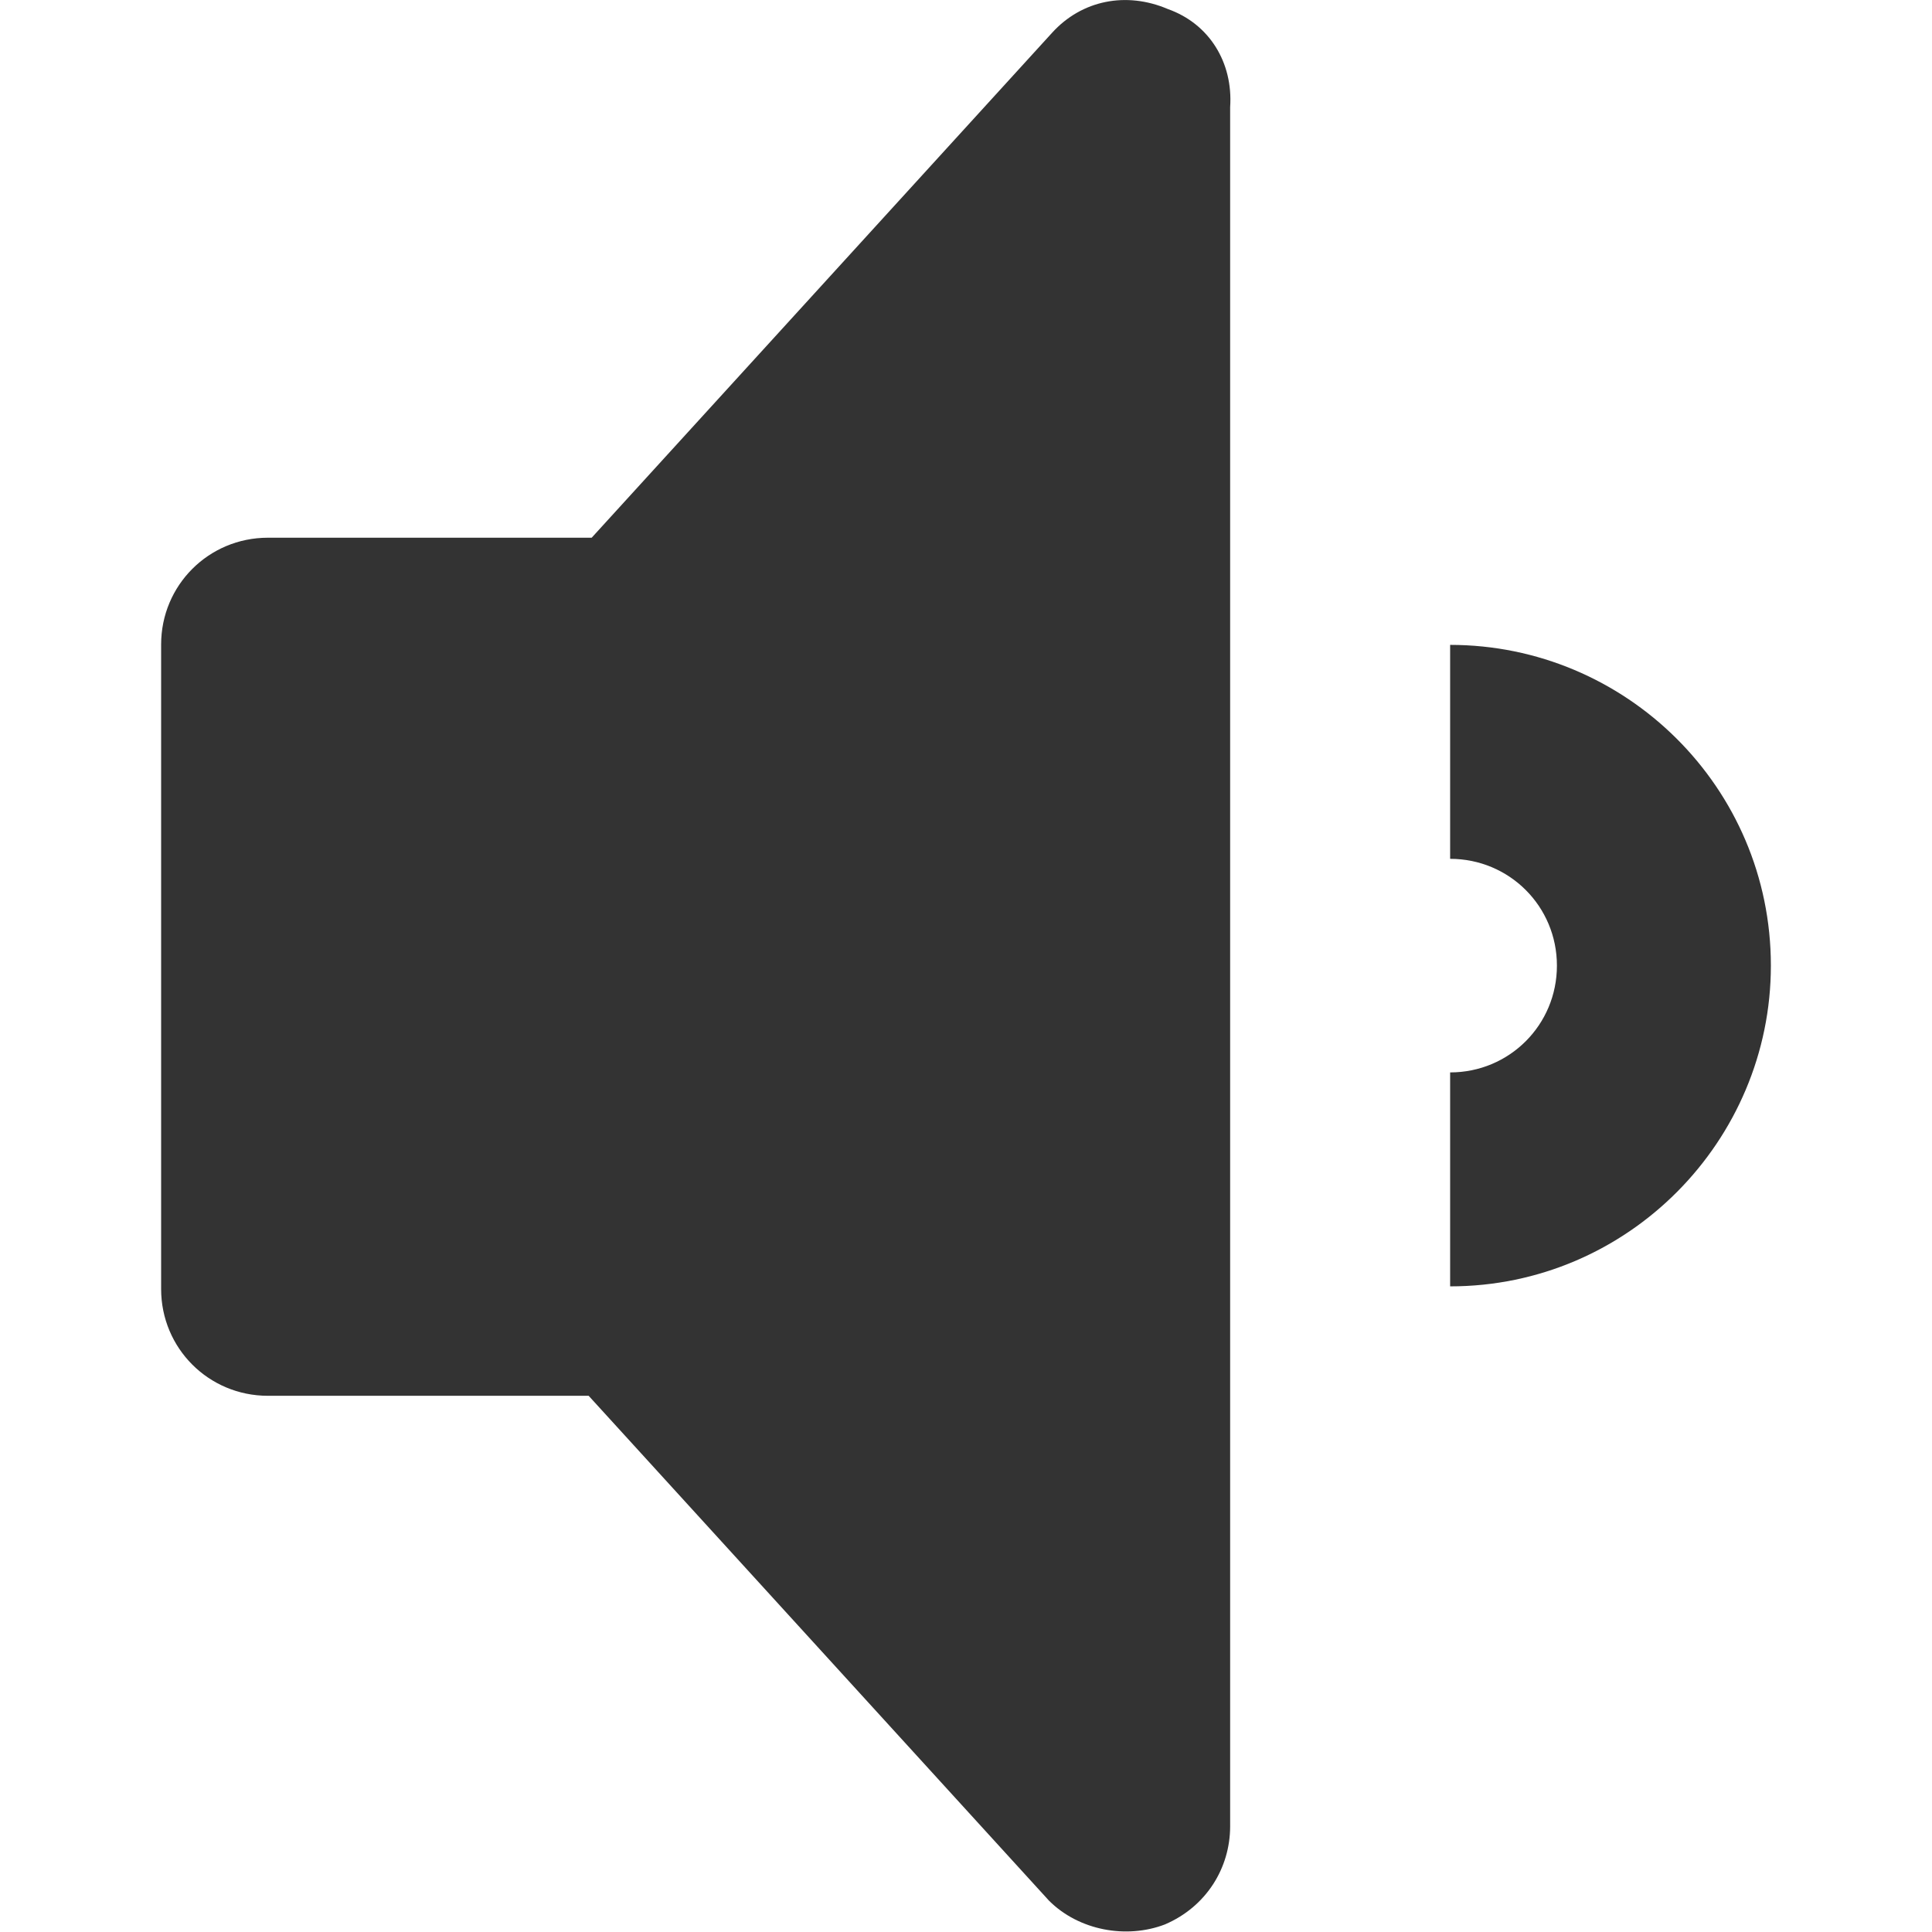
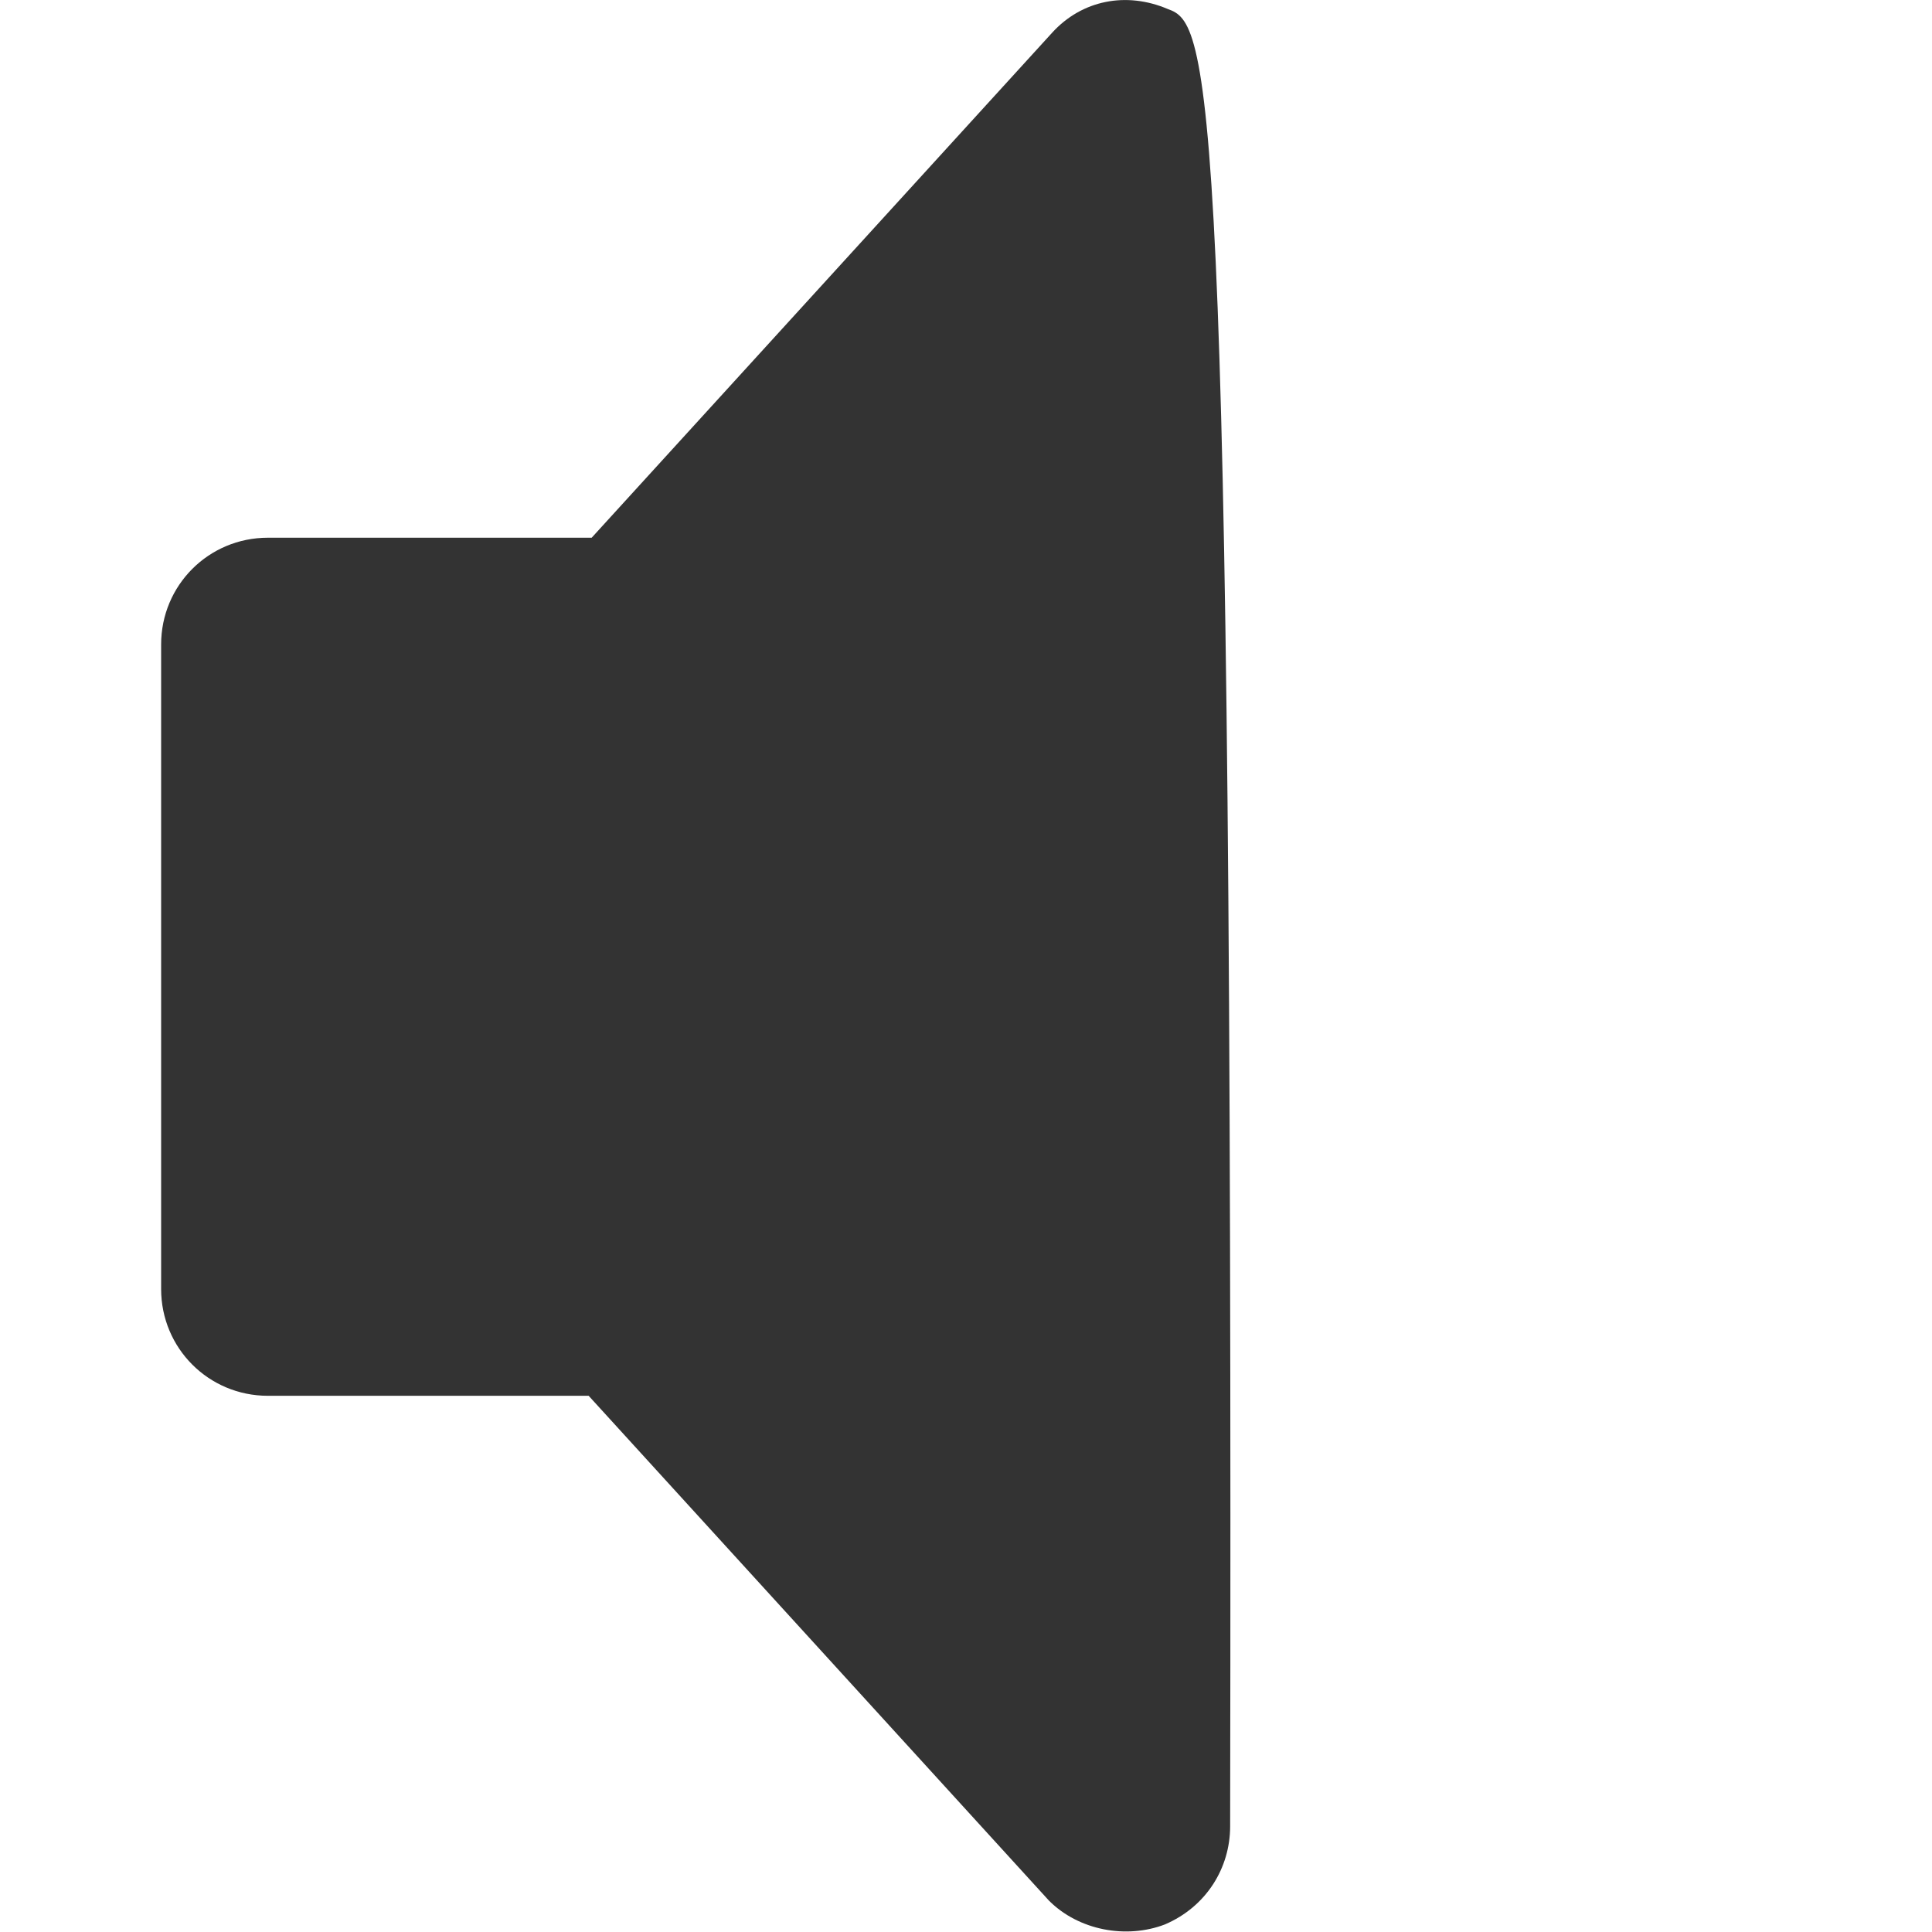
<svg xmlns="http://www.w3.org/2000/svg" version="1.1" id="Layer_1" x="0px" y="0px" viewBox="0 0 512 512" style="enable-background:new 0 0 512 512;" xml:space="preserve">
  <style type="text/css">
	.st0{fill:#333333;}
</style>
  <g id="XMLID_1_">
-     <path id="XMLID_3_" class="st0" d="M309.5,2.4c-11-4.7-22.8-2.4-30.7,6.3l-122,133.8H71c-15.7,0-28.3,12.6-28.3,28.3v170.8   c0,15.7,12.6,28.3,28.3,28.3h85l122,133.8c7.9,7.9,20.5,10.2,30.7,6.3c11-4.7,17.3-15,17.3-26V28.4C326.8,16.6,320.5,6.3,309.5,2.4   z" />
-     <path id="XMLID_4_" class="st0" d="M384.3,170.9v56.7c15.7,0,28.3,12.6,28.3,28.3s-12.6,28.3-28.3,28.3v56.7c47.2,0,85-38.6,85-85   C469.3,208.6,430.8,170.9,384.3,170.9z" />
+     <path id="XMLID_3_" class="st0" d="M309.5,2.4c-11-4.7-22.8-2.4-30.7,6.3l-122,133.8H71c-15.7,0-28.3,12.6-28.3,28.3v170.8   c0,15.7,12.6,28.3,28.3,28.3h85l122,133.8c7.9,7.9,20.5,10.2,30.7,6.3c11-4.7,17.3-15,17.3-26C326.8,16.6,320.5,6.3,309.5,2.4   z" />
  </g>
</svg>